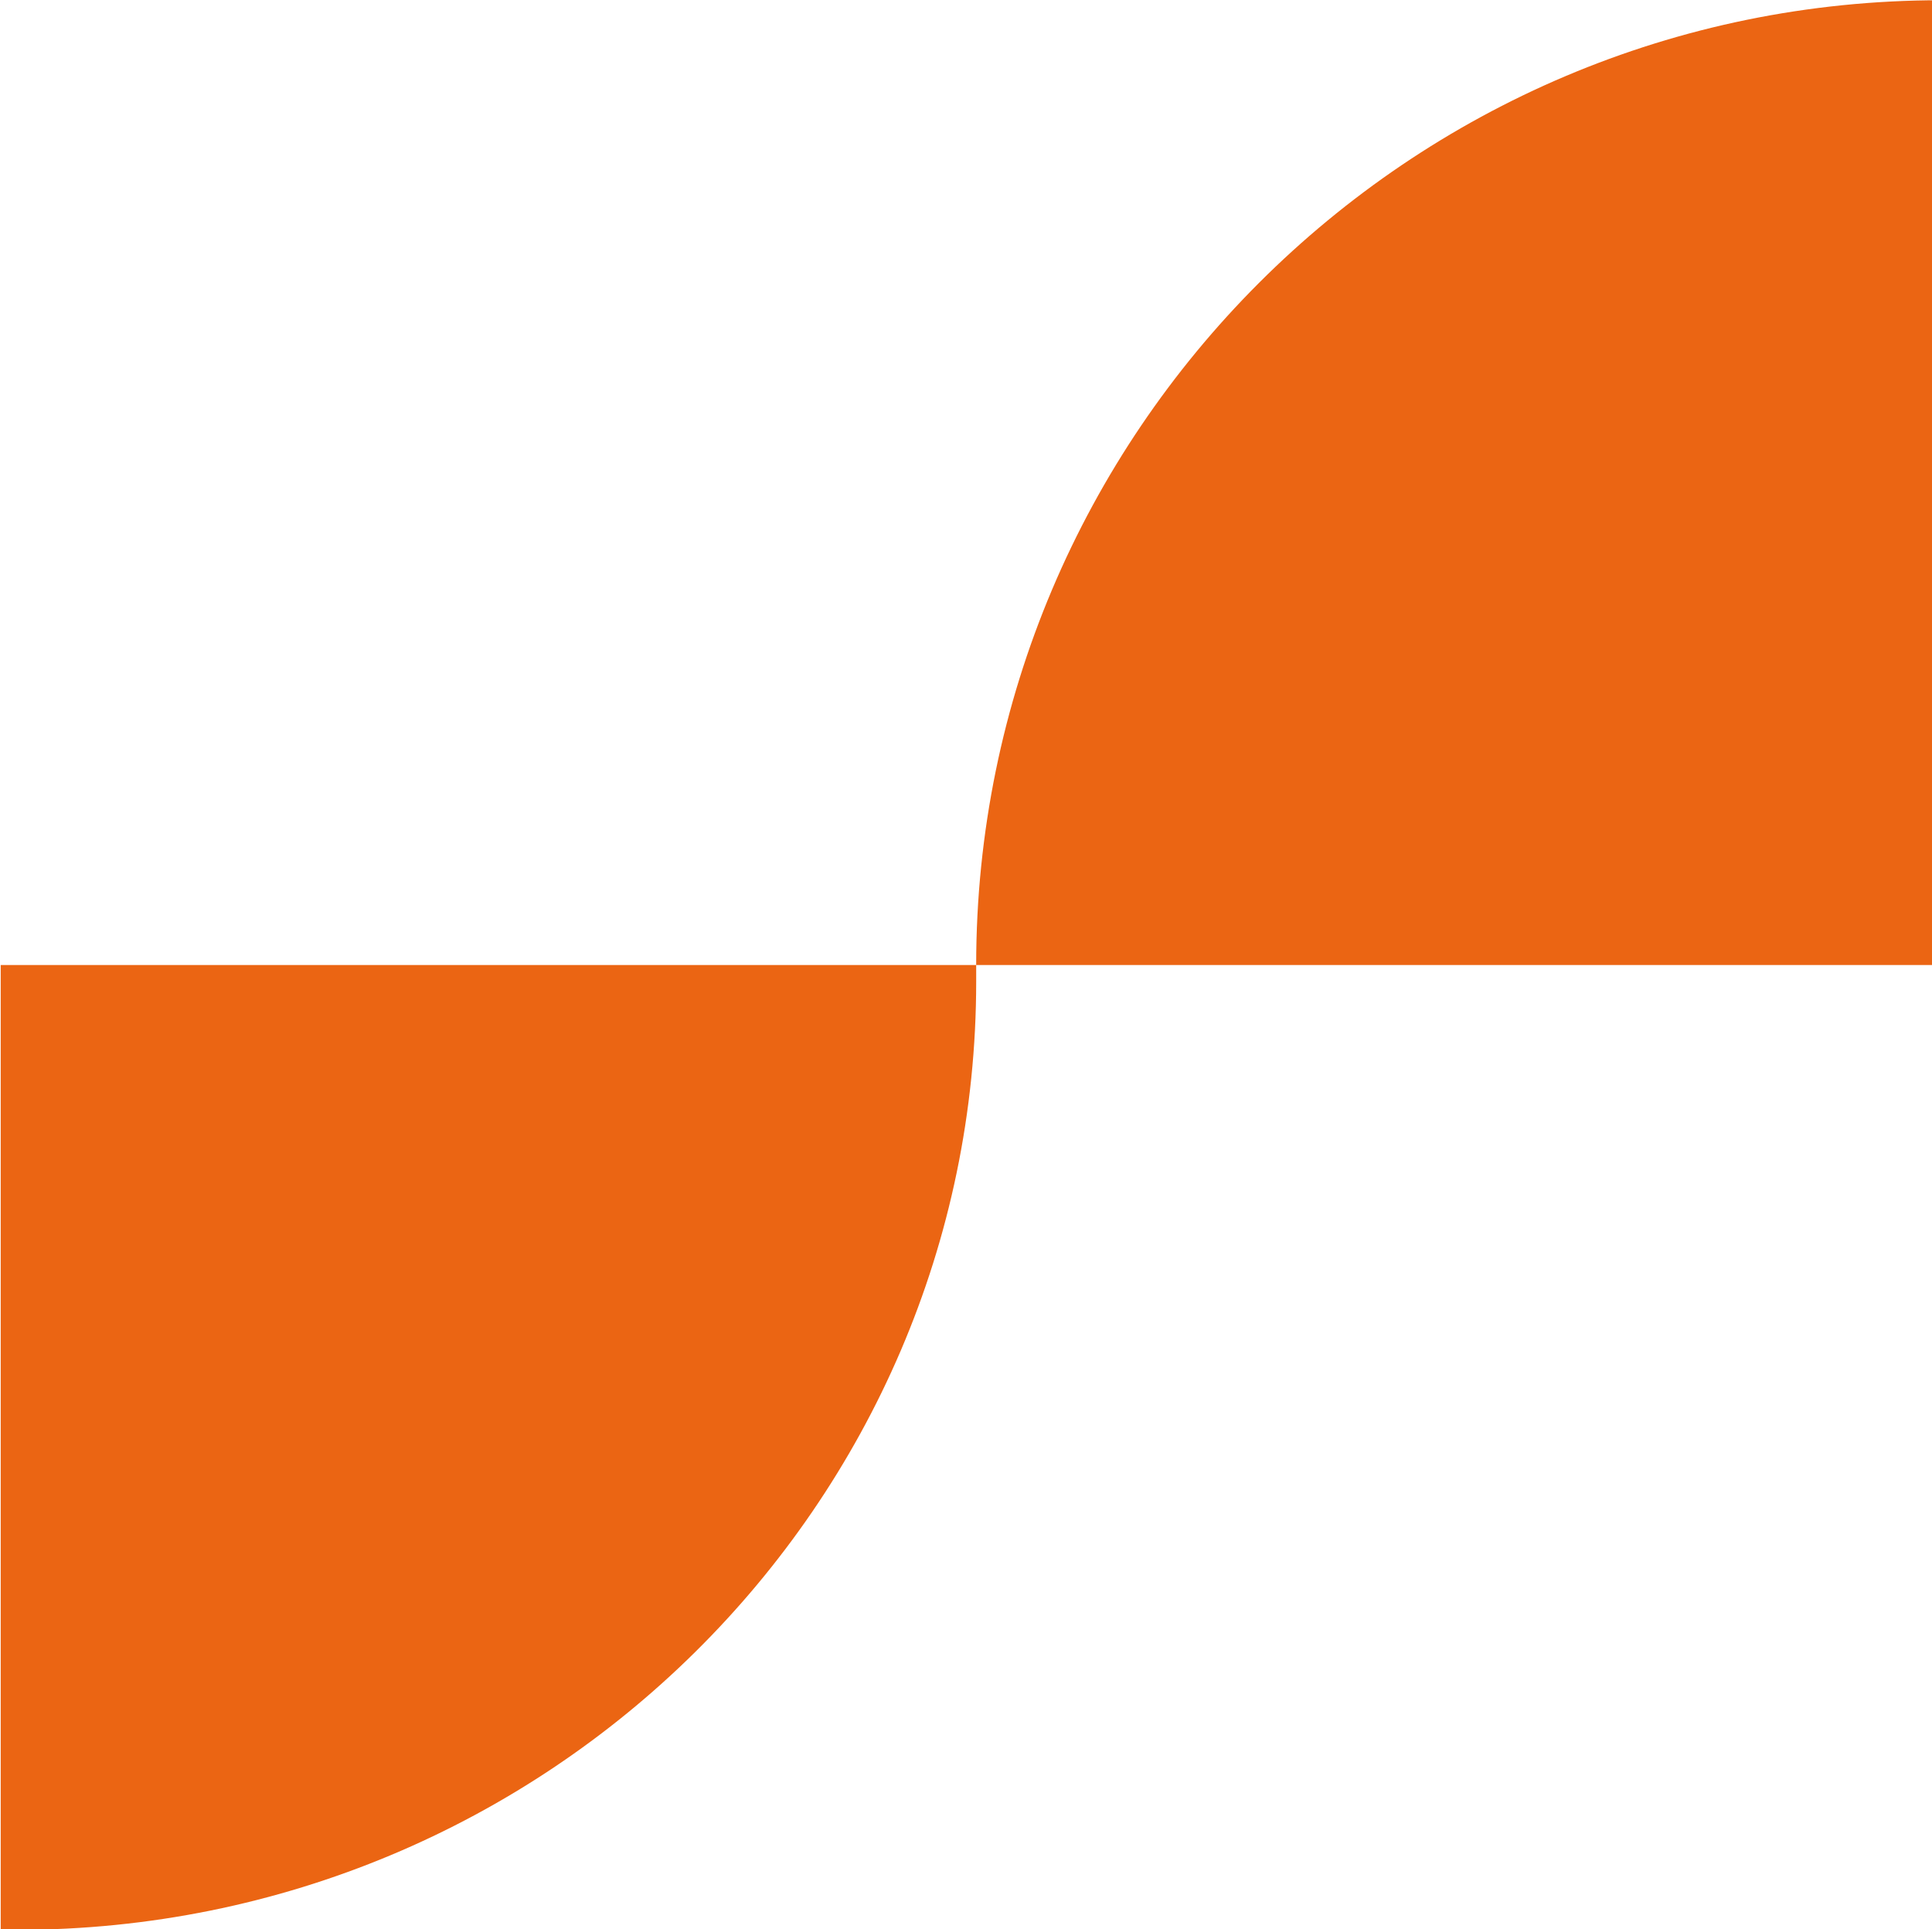
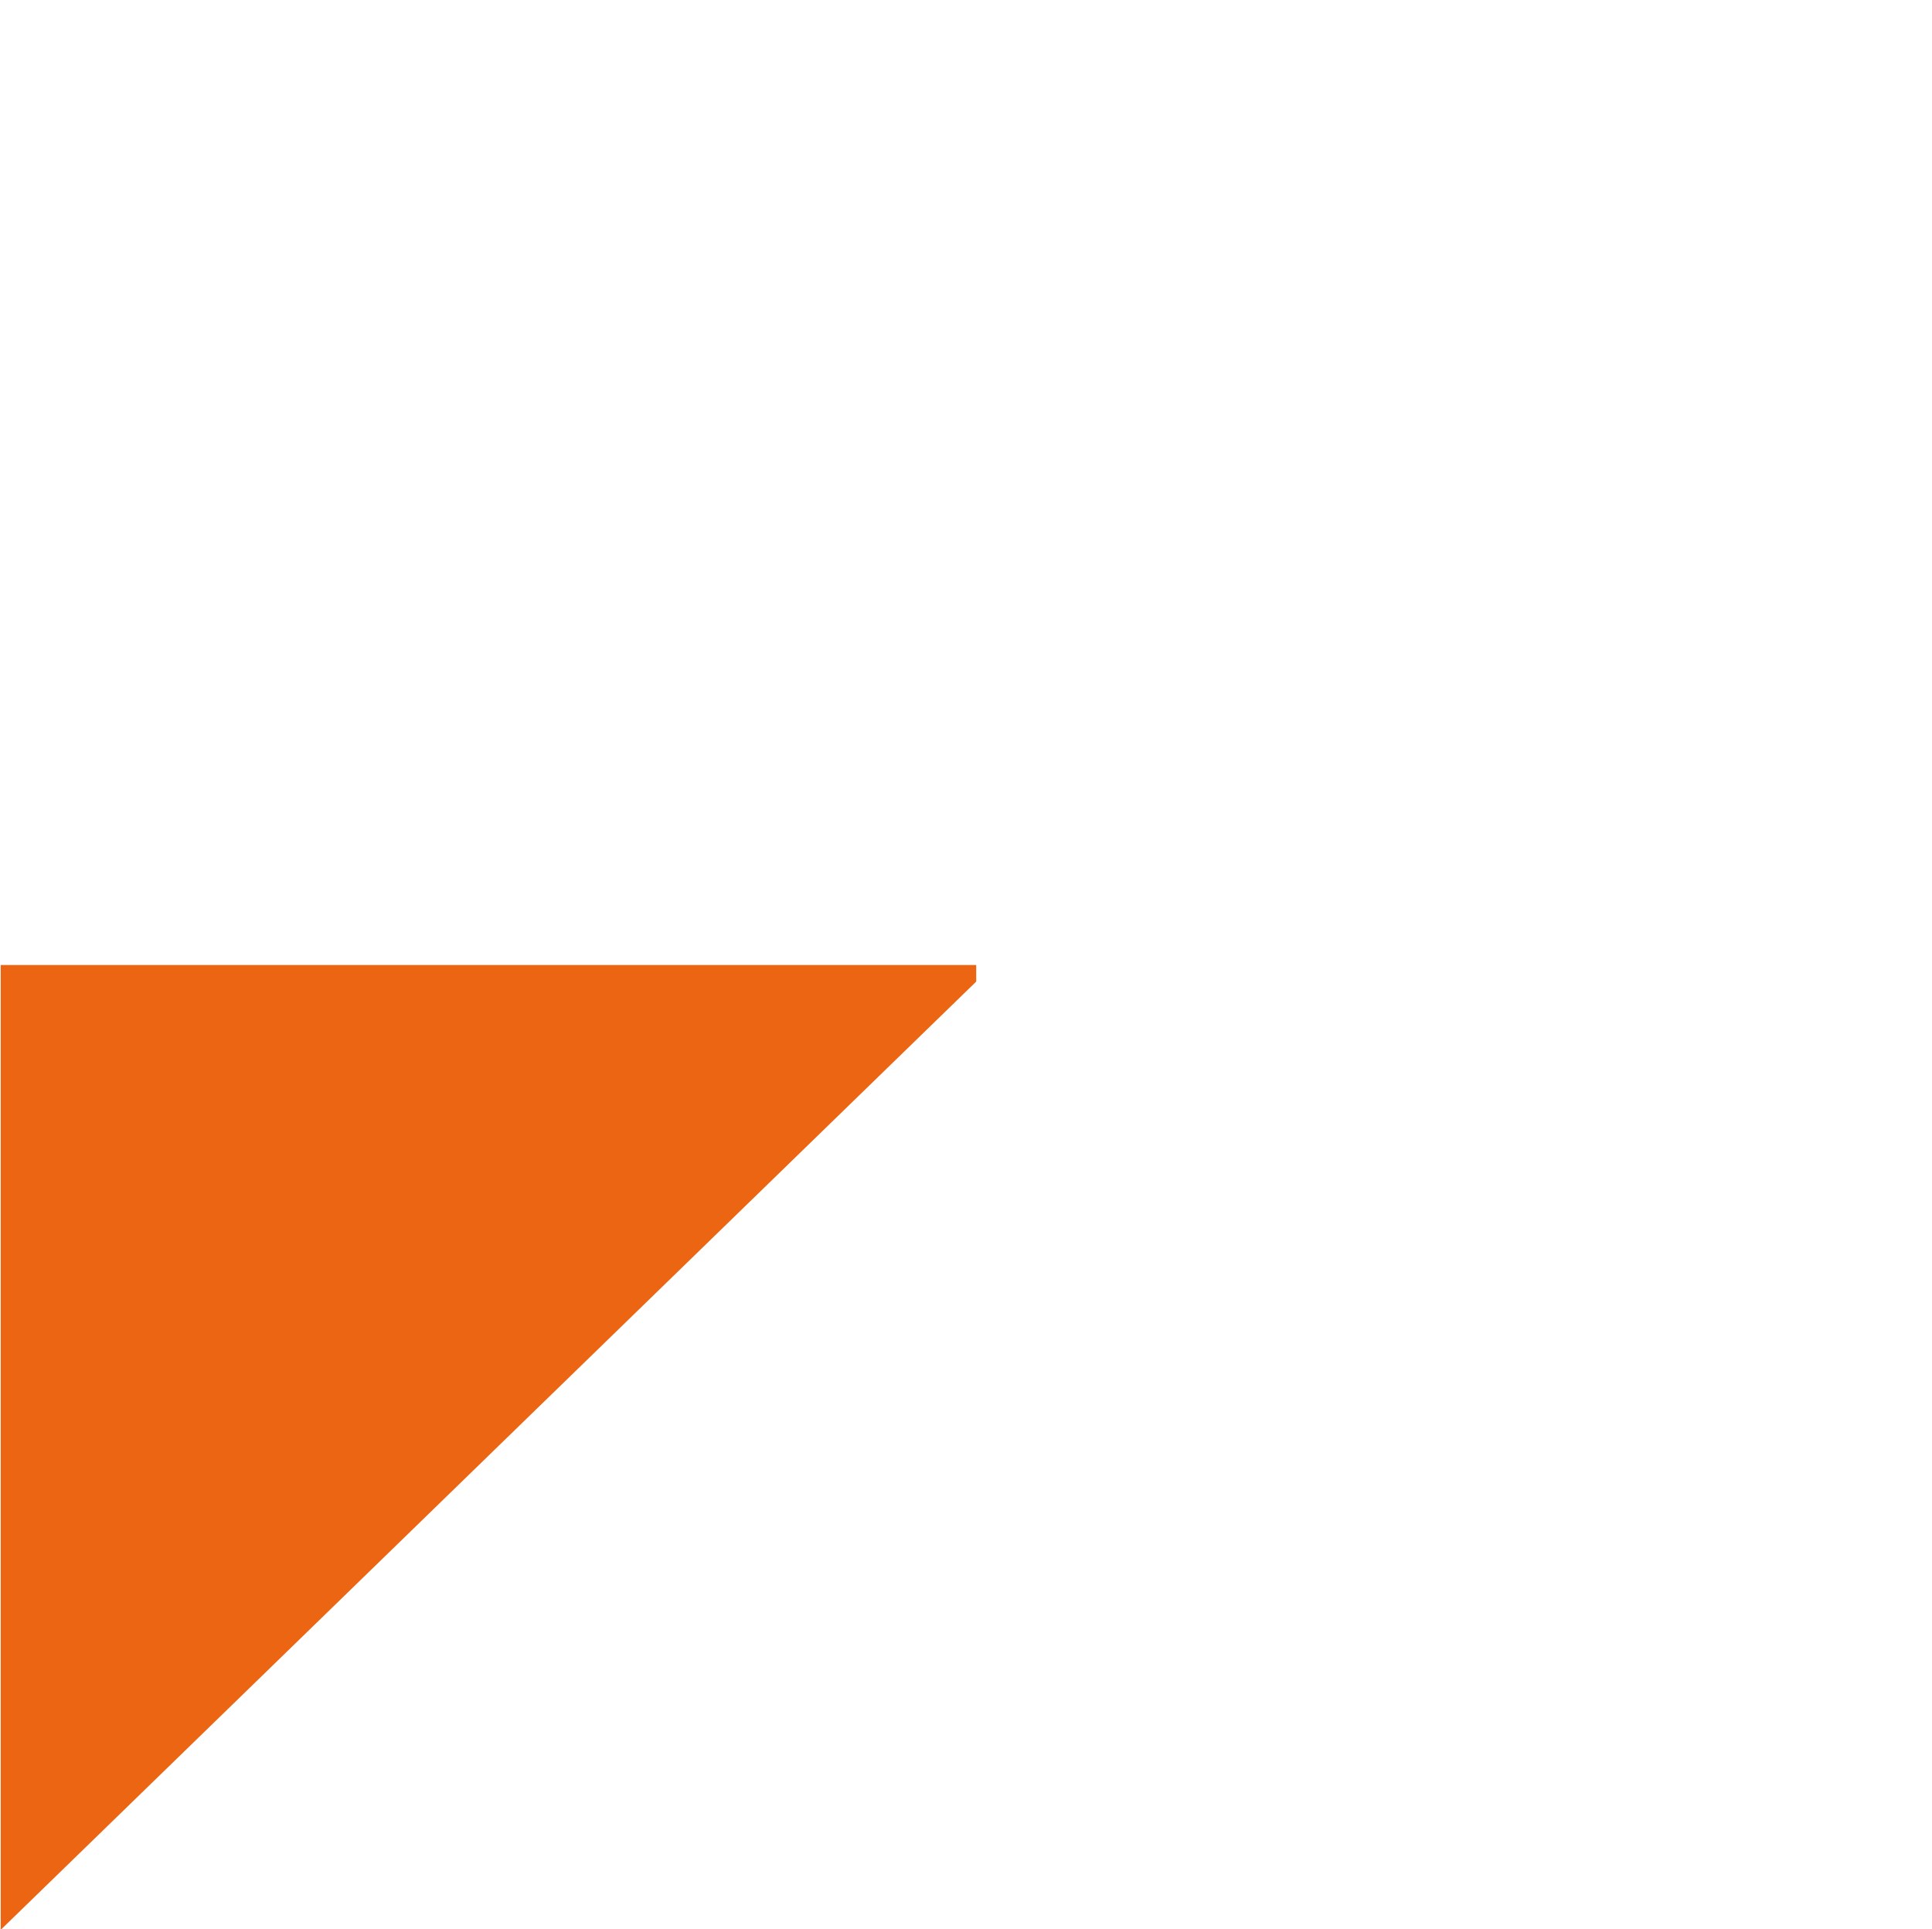
<svg xmlns="http://www.w3.org/2000/svg" width="649" height="648" viewBox="0 0 649 648" fill="none">
-   <path d="M652 324.162L327.918 324.162C327.918 145.315 473.153 0.08 652 0.08L652 324.162Z" fill="#EB6513" />
-   <path d="M0.238 324.162L327.922 324.162L327.922 329.729C327.922 505.515 183.606 648.244 5.867 648.244L0.238 648.244L0.238 324.162Z" fill="#EB6513" />
+   <path d="M0.238 324.162L327.922 324.162L327.922 329.729L0.238 648.244L0.238 324.162Z" fill="#EB6513" />
</svg>